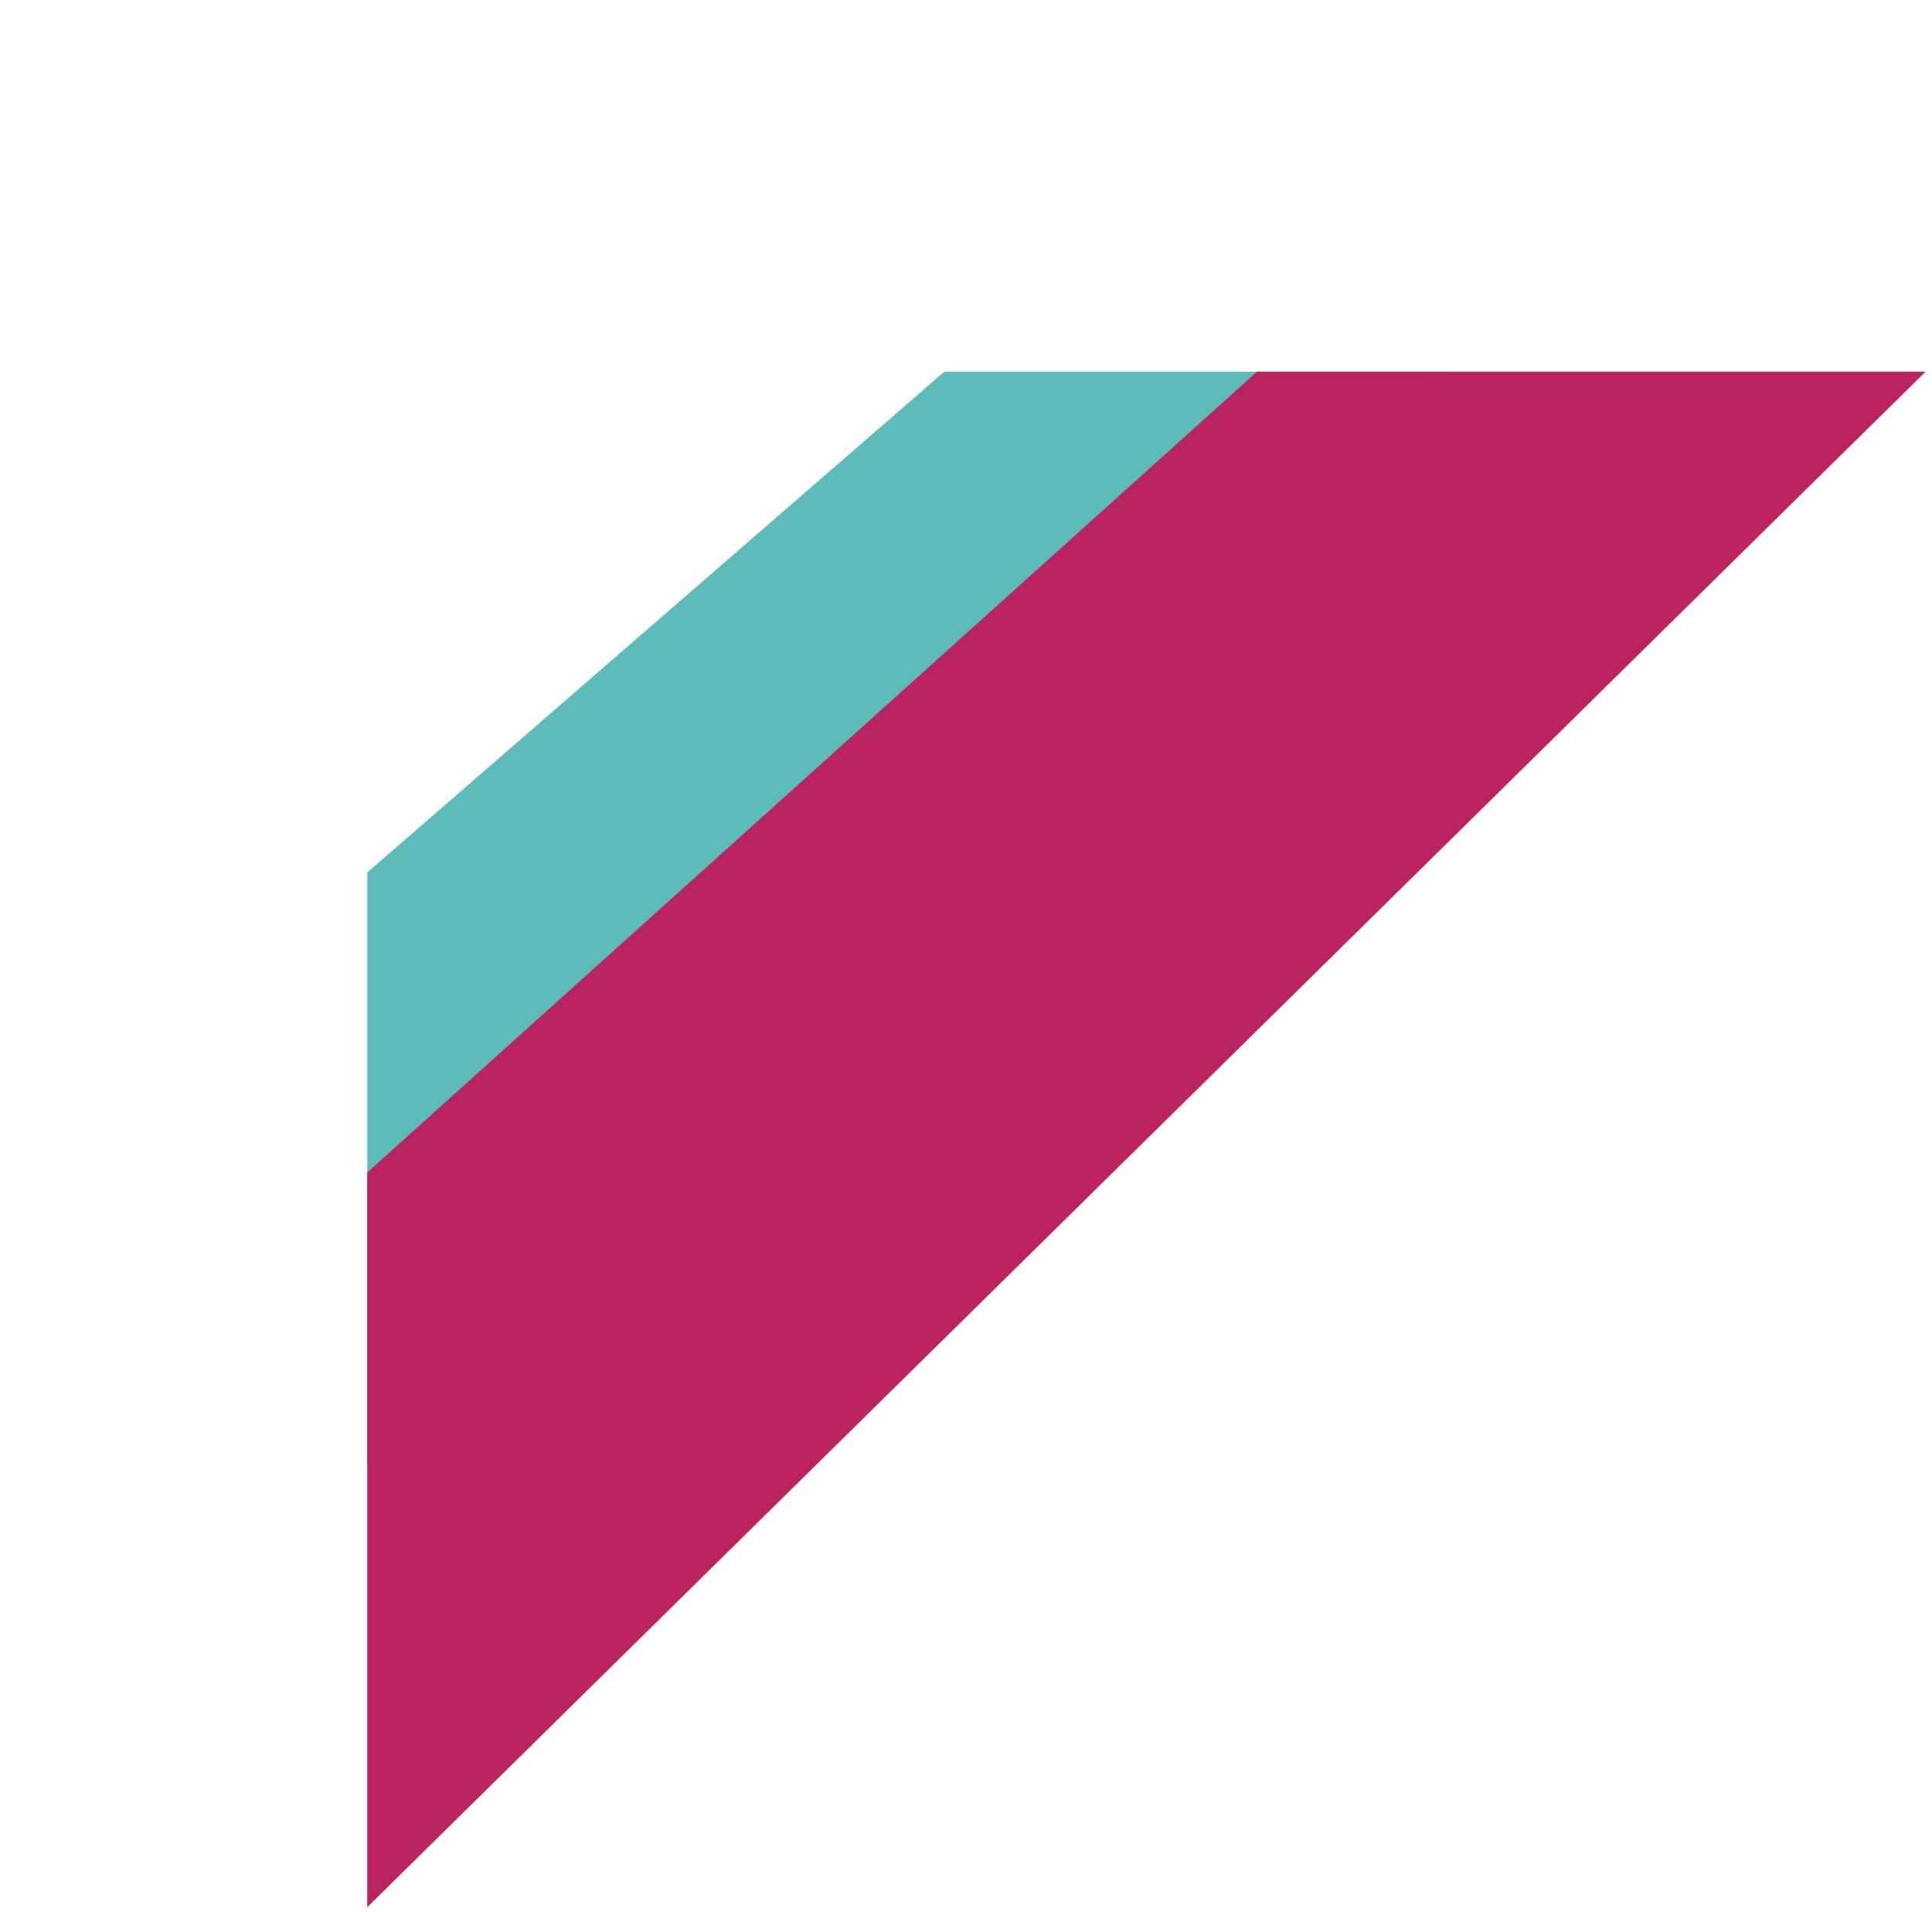
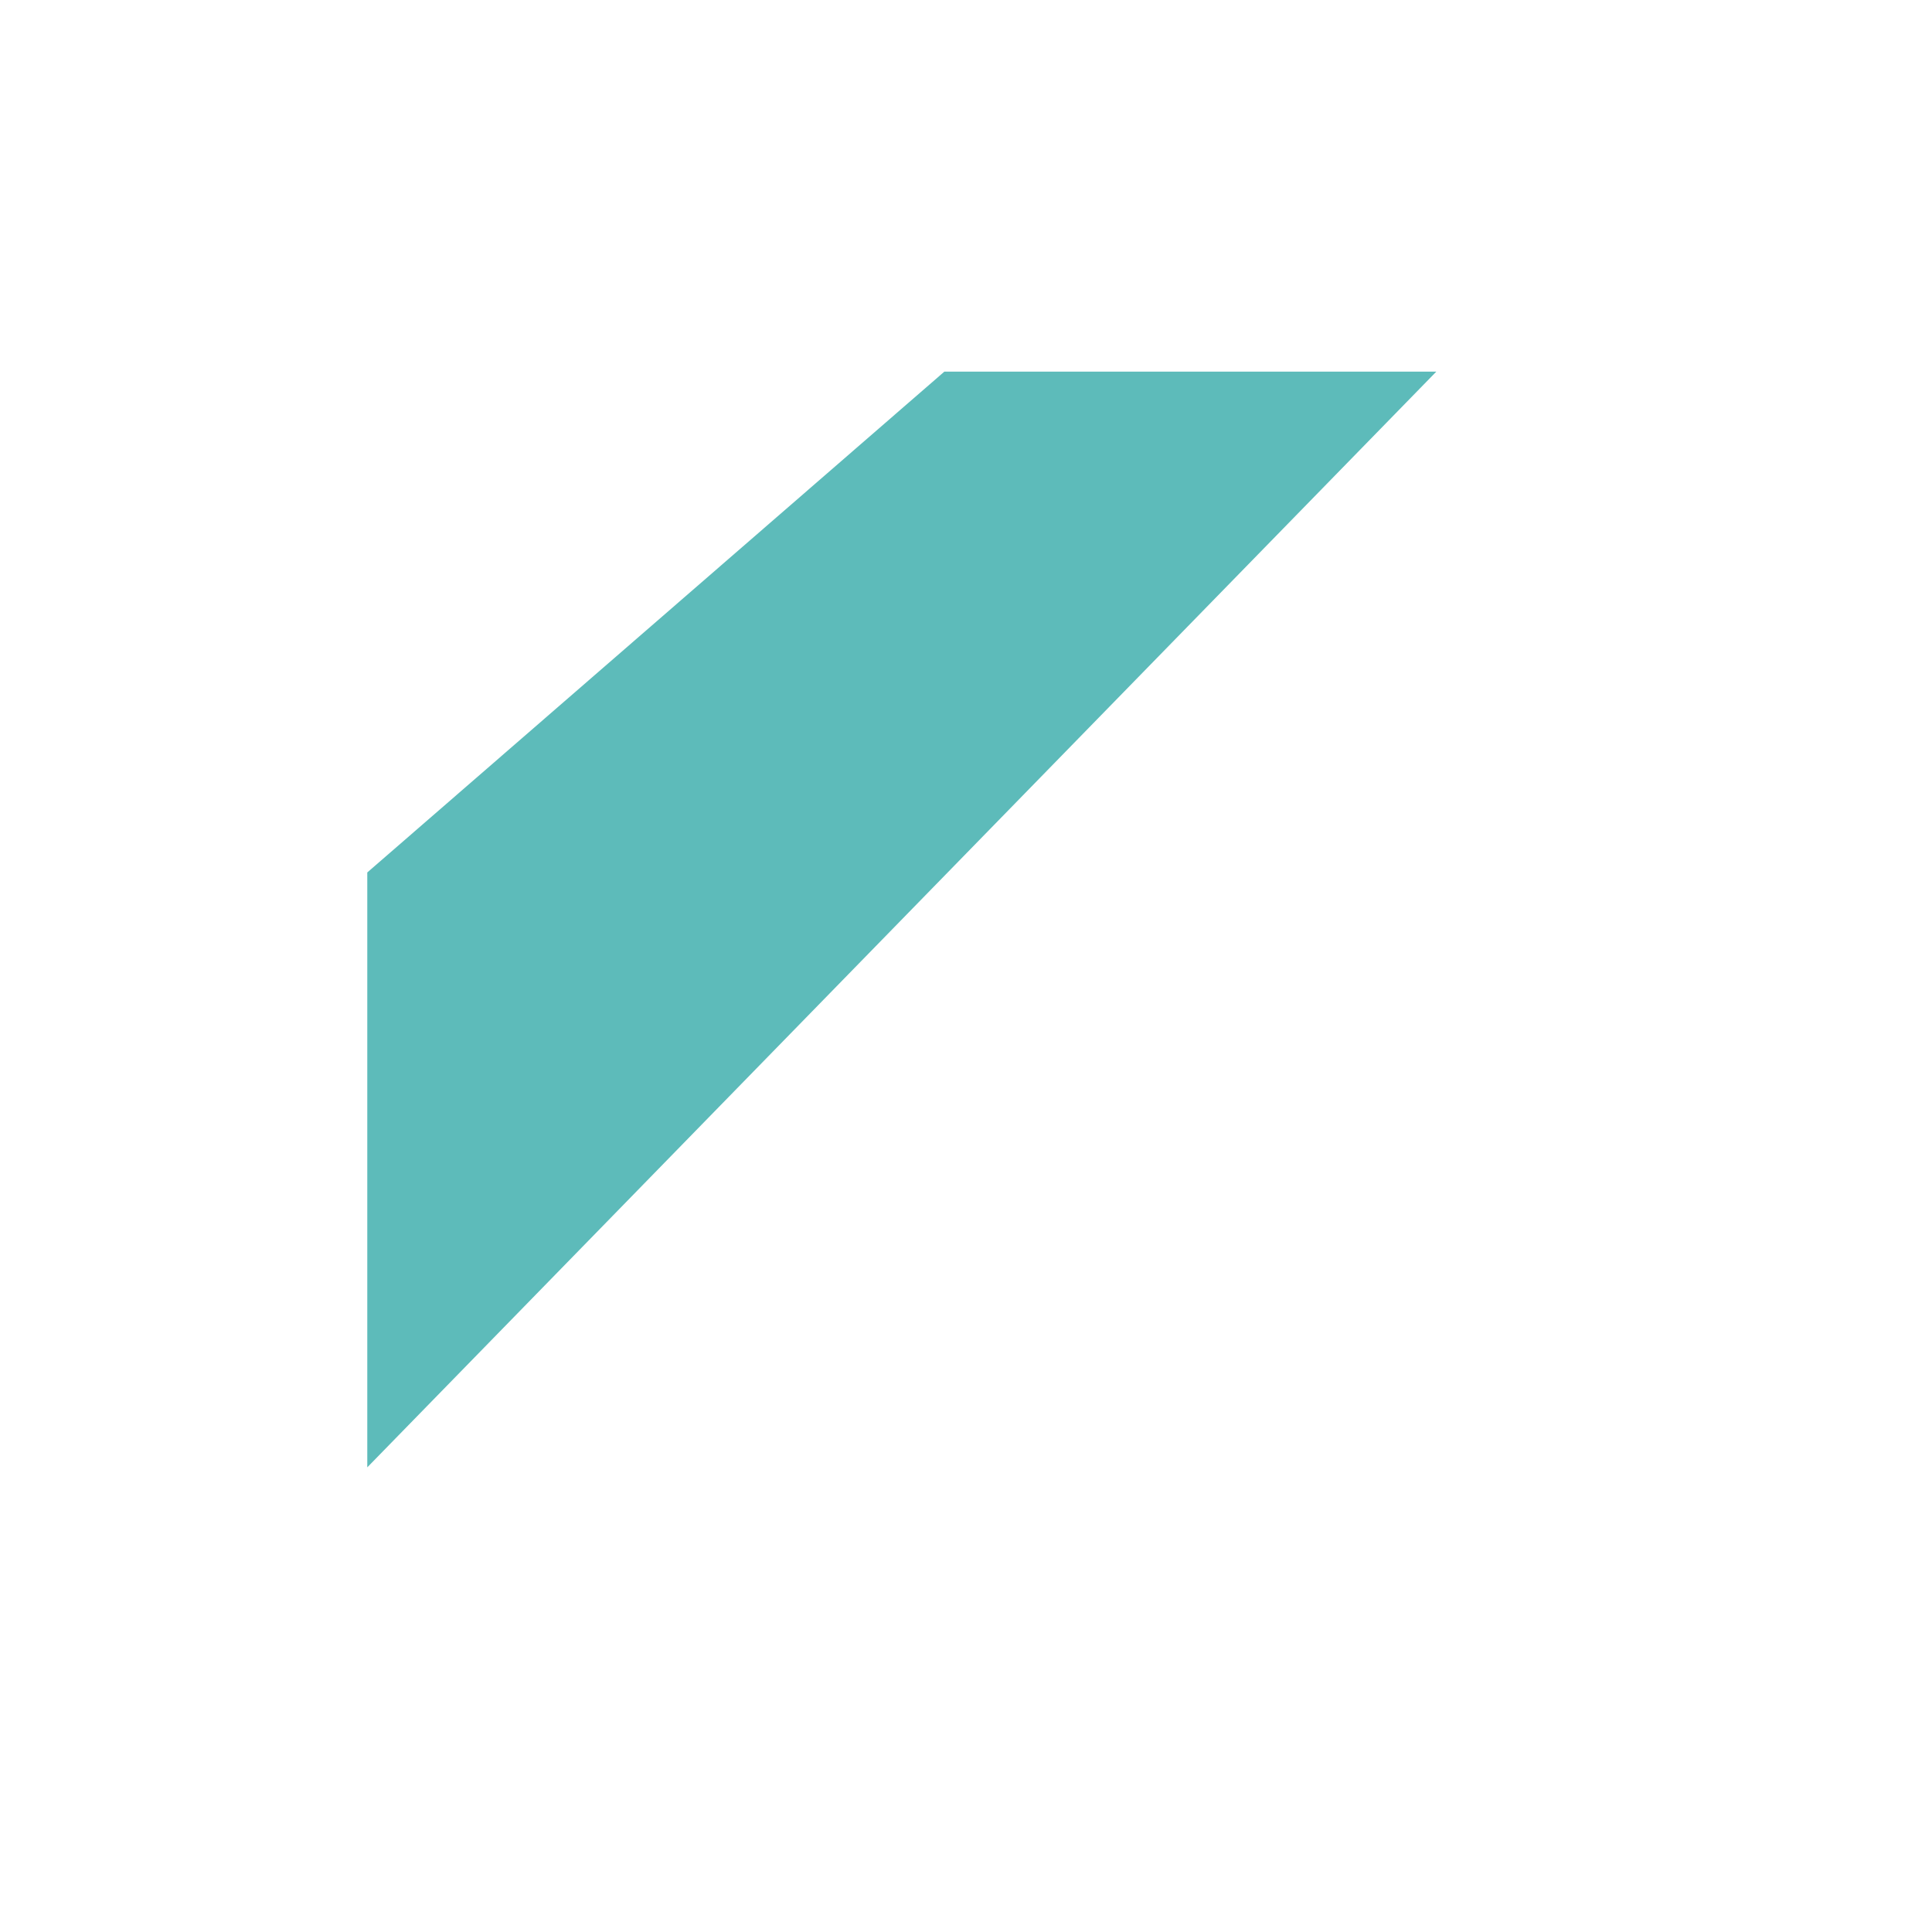
<svg xmlns="http://www.w3.org/2000/svg" width="380" height="376" viewBox="0 0 380 376" fill="none">
-   <path d="M185.739 73.095L282.502 73.095L72.239 288.595L72.239 171.595L185.739 73.095Z" fill="#5DBBBA" />
-   <path d="M247.239 73.095L378.739 73.095L72.239 375.095L72.239 230.595L247.239 73.095Z" fill="#BB2260" />
+   <path d="M185.739 73.095L282.502 73.095L72.239 288.595L72.239 171.595L185.739 73.095" fill="#5DBBBA" />
</svg>